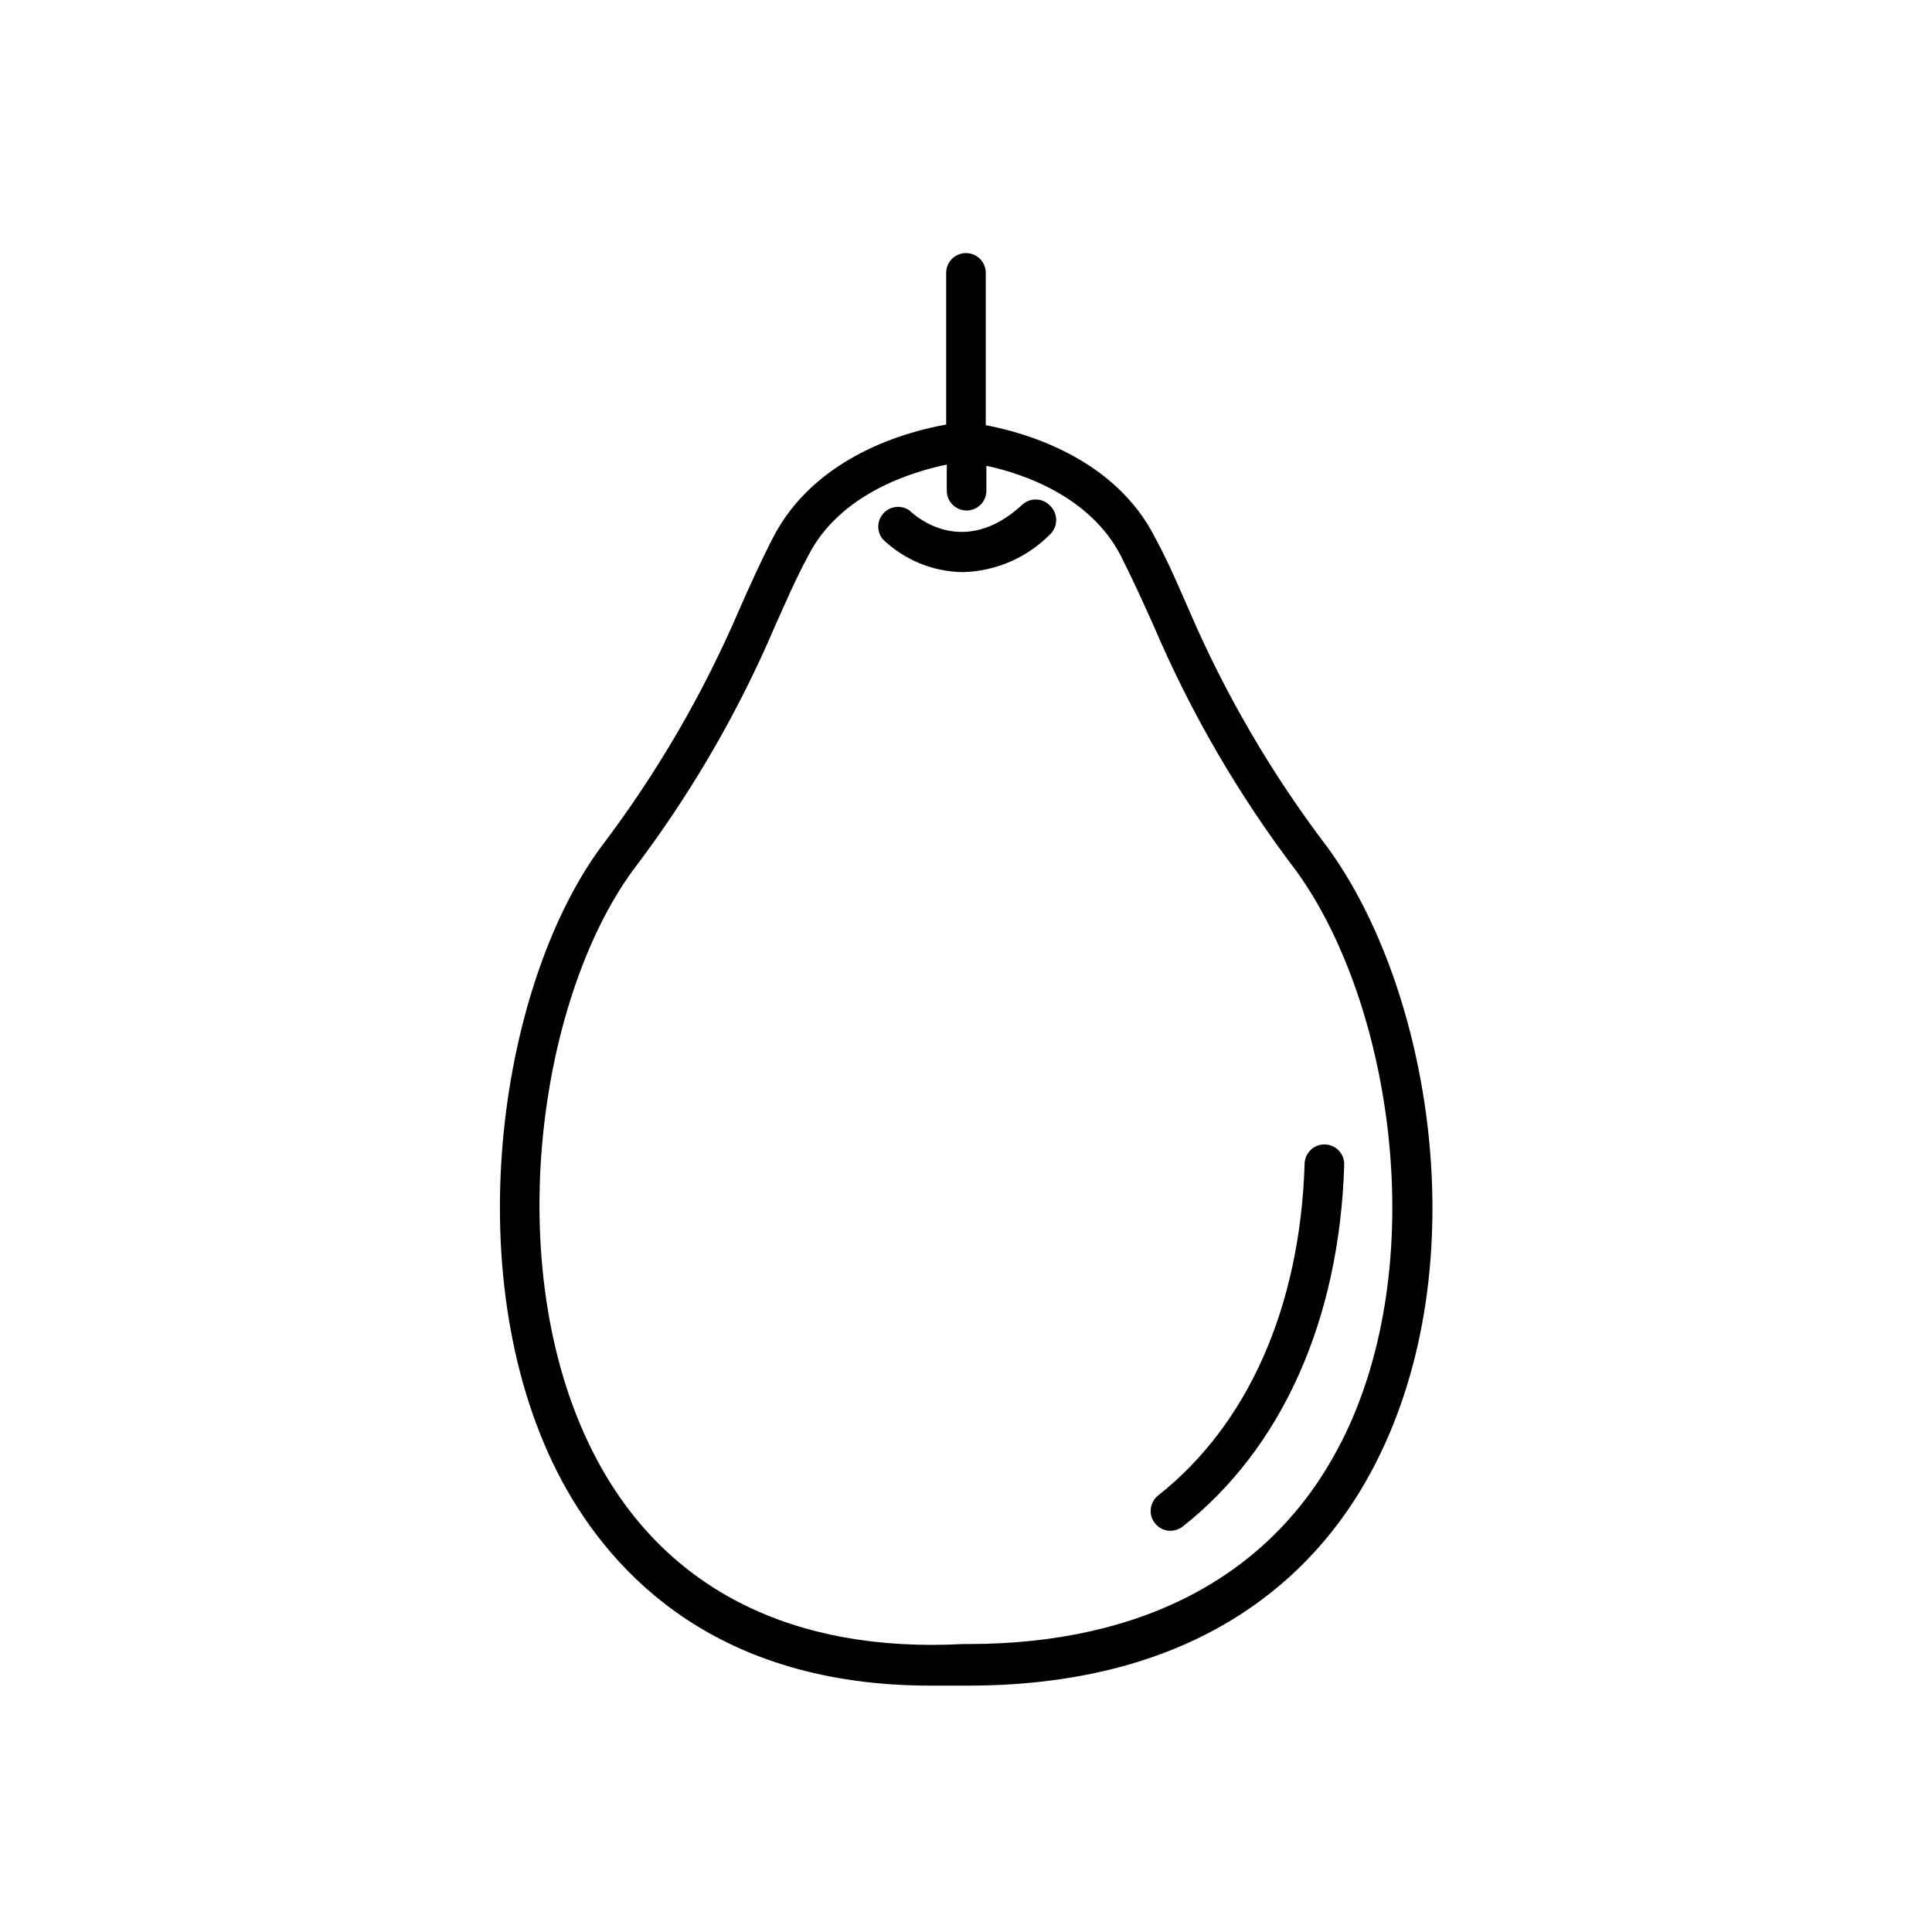
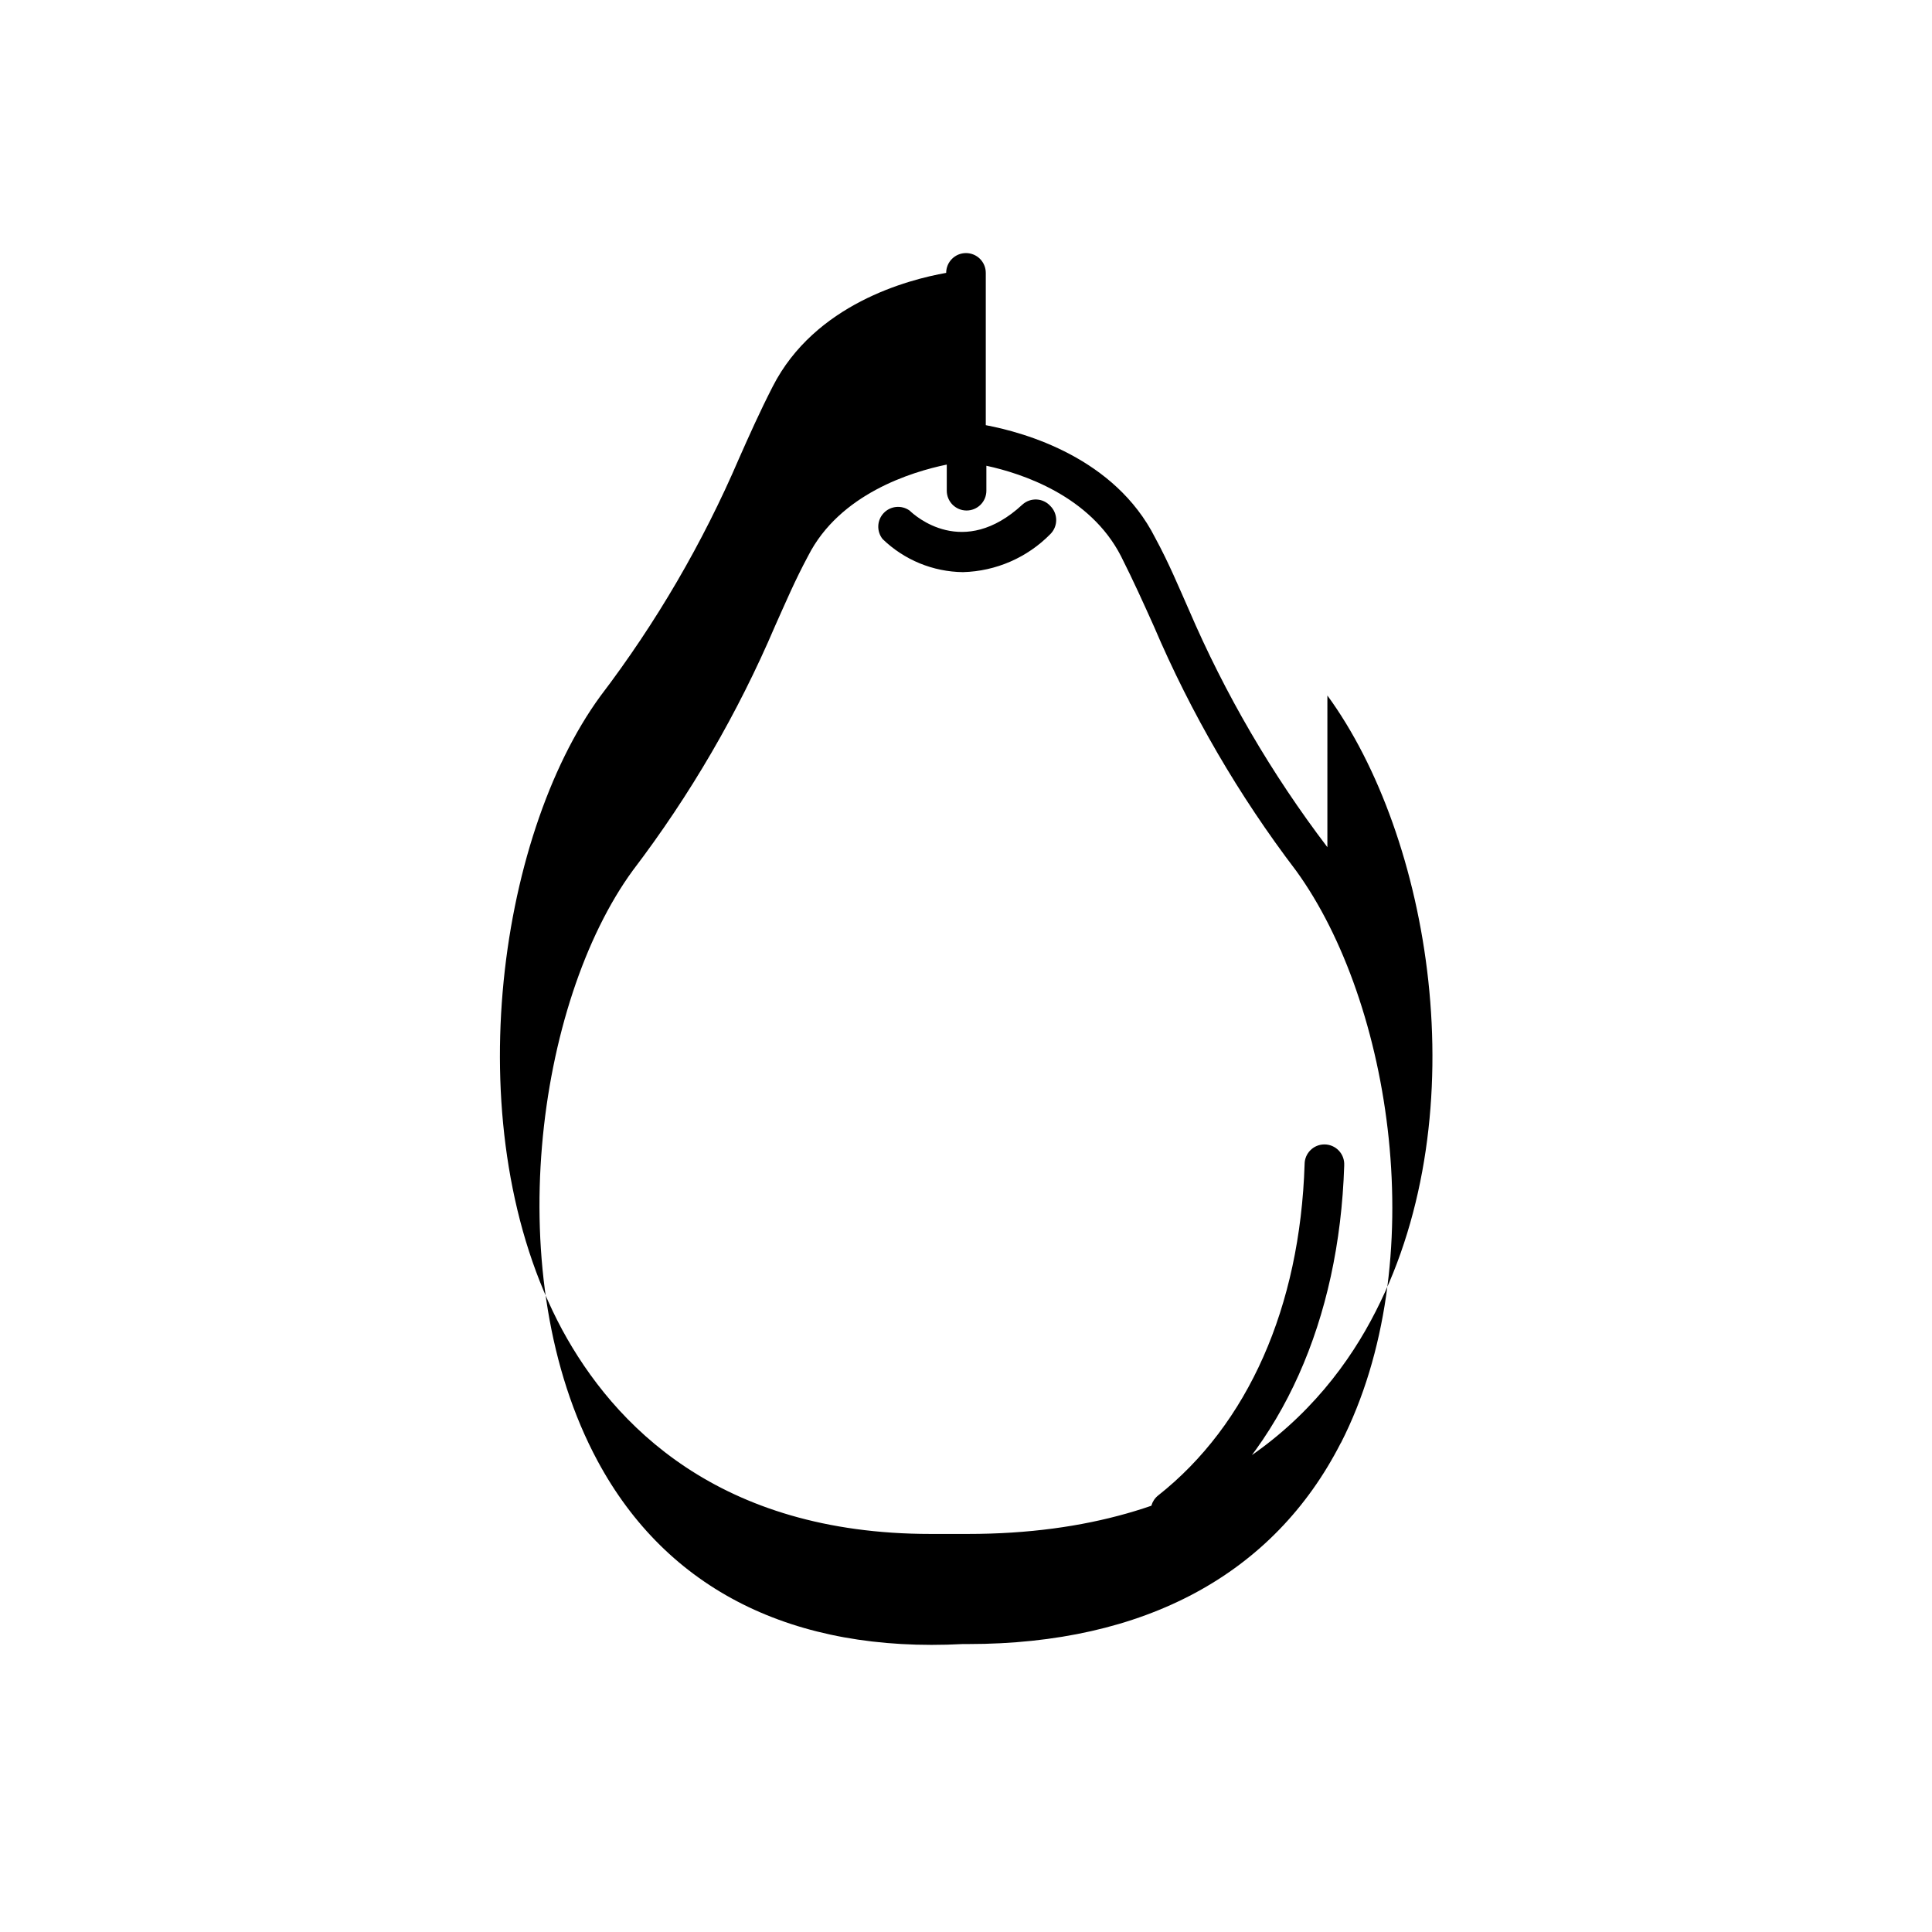
<svg xmlns="http://www.w3.org/2000/svg" fill="#000000" width="800px" height="800px" version="1.1" viewBox="144 144 512 512">
-   <path d="m495.77 368.51c-14.773-19.41-27.113-40.562-36.734-62.977-2.676-6.035-5.246-12.281-8.922-19.051-10.707-21.148-34.375-27.816-44.871-29.809v-40.359c0-1.391-0.551-2.727-1.535-3.711-0.984-0.984-2.32-1.535-3.711-1.535-2.898 0-5.25 2.348-5.25 5.246v40.199c-10.078 1.785-34.793 8.238-45.973 30.125-3.465 6.769-6.246 13.016-8.922 19.051-9.621 22.418-21.961 43.566-36.734 62.977-27.395 37.473-38.309 115.46-10.129 167.94 13.594 25.086 41.406 54.105 97.664 54.105h8.766 1.051c64.395 0 94.465-32.066 108.11-58.988 27.078-53.004 14.379-126-12.809-163.21zm3.57 157.86c-17.793 34.898-52.113 53.32-98.77 53.32h-1.418c-44.922 2.359-78.402-14.379-96.77-48.492-26.238-48.703-16.215-121.6 9.34-156.55 15.188-19.949 27.844-41.703 37.68-64.762 2.781-6.191 5.246-12.02 8.766-18.578 8.344-16.426 27.344-22.25 36.734-24.191v6.926c0 1.391 0.555 2.727 1.539 3.711 0.984 0.984 2.32 1.535 3.711 1.535s2.727-0.551 3.711-1.535c0.984-0.984 1.535-2.32 1.535-3.711v-6.613c9.5 2.047 27.5 7.977 35.688 23.984 3.305 6.559 5.93 12.387 8.711 18.578 9.84 23.059 22.496 44.812 37.684 64.758 25.293 34.848 36.211 103.96 11.859 151.67zm0.891-73.473c-1.312 40.988-16.531 74.941-42.824 95.672-0.938 0.703-2.078 1.09-3.254 1.102-2.219-0.012-4.191-1.422-4.926-3.523-0.73-2.098-0.059-4.426 1.672-5.816 23.824-18.789 37.629-49.961 38.836-87.801 0-2.898 2.352-5.25 5.25-5.25 1.438 0 2.812 0.59 3.805 1.629 0.992 1.043 1.516 2.445 1.441 3.883zm-77.879-174.81c0.992 0.988 1.551 2.328 1.551 3.727s-0.559 2.742-1.551 3.727c-6.117 6.231-14.414 9.844-23.145 10.078-7.961-0.09-15.586-3.227-21.305-8.766-1.637-2.043-1.516-4.981 0.281-6.883s4.719-2.191 6.856-0.676c1.418 1.363 14.223 12.961 29.914-1.574 2.144-1.938 5.453-1.773 7.398 0.367z" />
+   <path d="m495.77 368.51c-14.773-19.41-27.113-40.562-36.734-62.977-2.676-6.035-5.246-12.281-8.922-19.051-10.707-21.148-34.375-27.816-44.871-29.809v-40.359c0-1.391-0.551-2.727-1.535-3.711-0.984-0.984-2.32-1.535-3.711-1.535-2.898 0-5.25 2.348-5.25 5.246c-10.078 1.785-34.793 8.238-45.973 30.125-3.465 6.769-6.246 13.016-8.922 19.051-9.621 22.418-21.961 43.566-36.734 62.977-27.395 37.473-38.309 115.46-10.129 167.94 13.594 25.086 41.406 54.105 97.664 54.105h8.766 1.051c64.395 0 94.465-32.066 108.11-58.988 27.078-53.004 14.379-126-12.809-163.21zm3.57 157.86c-17.793 34.898-52.113 53.32-98.77 53.32h-1.418c-44.922 2.359-78.402-14.379-96.77-48.492-26.238-48.703-16.215-121.6 9.34-156.55 15.188-19.949 27.844-41.703 37.68-64.762 2.781-6.191 5.246-12.02 8.766-18.578 8.344-16.426 27.344-22.25 36.734-24.191v6.926c0 1.391 0.555 2.727 1.539 3.711 0.984 0.984 2.32 1.535 3.711 1.535s2.727-0.551 3.711-1.535c0.984-0.984 1.535-2.32 1.535-3.711v-6.613c9.5 2.047 27.5 7.977 35.688 23.984 3.305 6.559 5.93 12.387 8.711 18.578 9.84 23.059 22.496 44.812 37.684 64.758 25.293 34.848 36.211 103.96 11.859 151.67zm0.891-73.473c-1.312 40.988-16.531 74.941-42.824 95.672-0.938 0.703-2.078 1.09-3.254 1.102-2.219-0.012-4.191-1.422-4.926-3.523-0.73-2.098-0.059-4.426 1.672-5.816 23.824-18.789 37.629-49.961 38.836-87.801 0-2.898 2.352-5.25 5.25-5.25 1.438 0 2.812 0.59 3.805 1.629 0.992 1.043 1.516 2.445 1.441 3.883zm-77.879-174.81c0.992 0.988 1.551 2.328 1.551 3.727s-0.559 2.742-1.551 3.727c-6.117 6.231-14.414 9.844-23.145 10.078-7.961-0.09-15.586-3.227-21.305-8.766-1.637-2.043-1.516-4.981 0.281-6.883s4.719-2.191 6.856-0.676c1.418 1.363 14.223 12.961 29.914-1.574 2.144-1.938 5.453-1.773 7.398 0.367z" />
</svg>